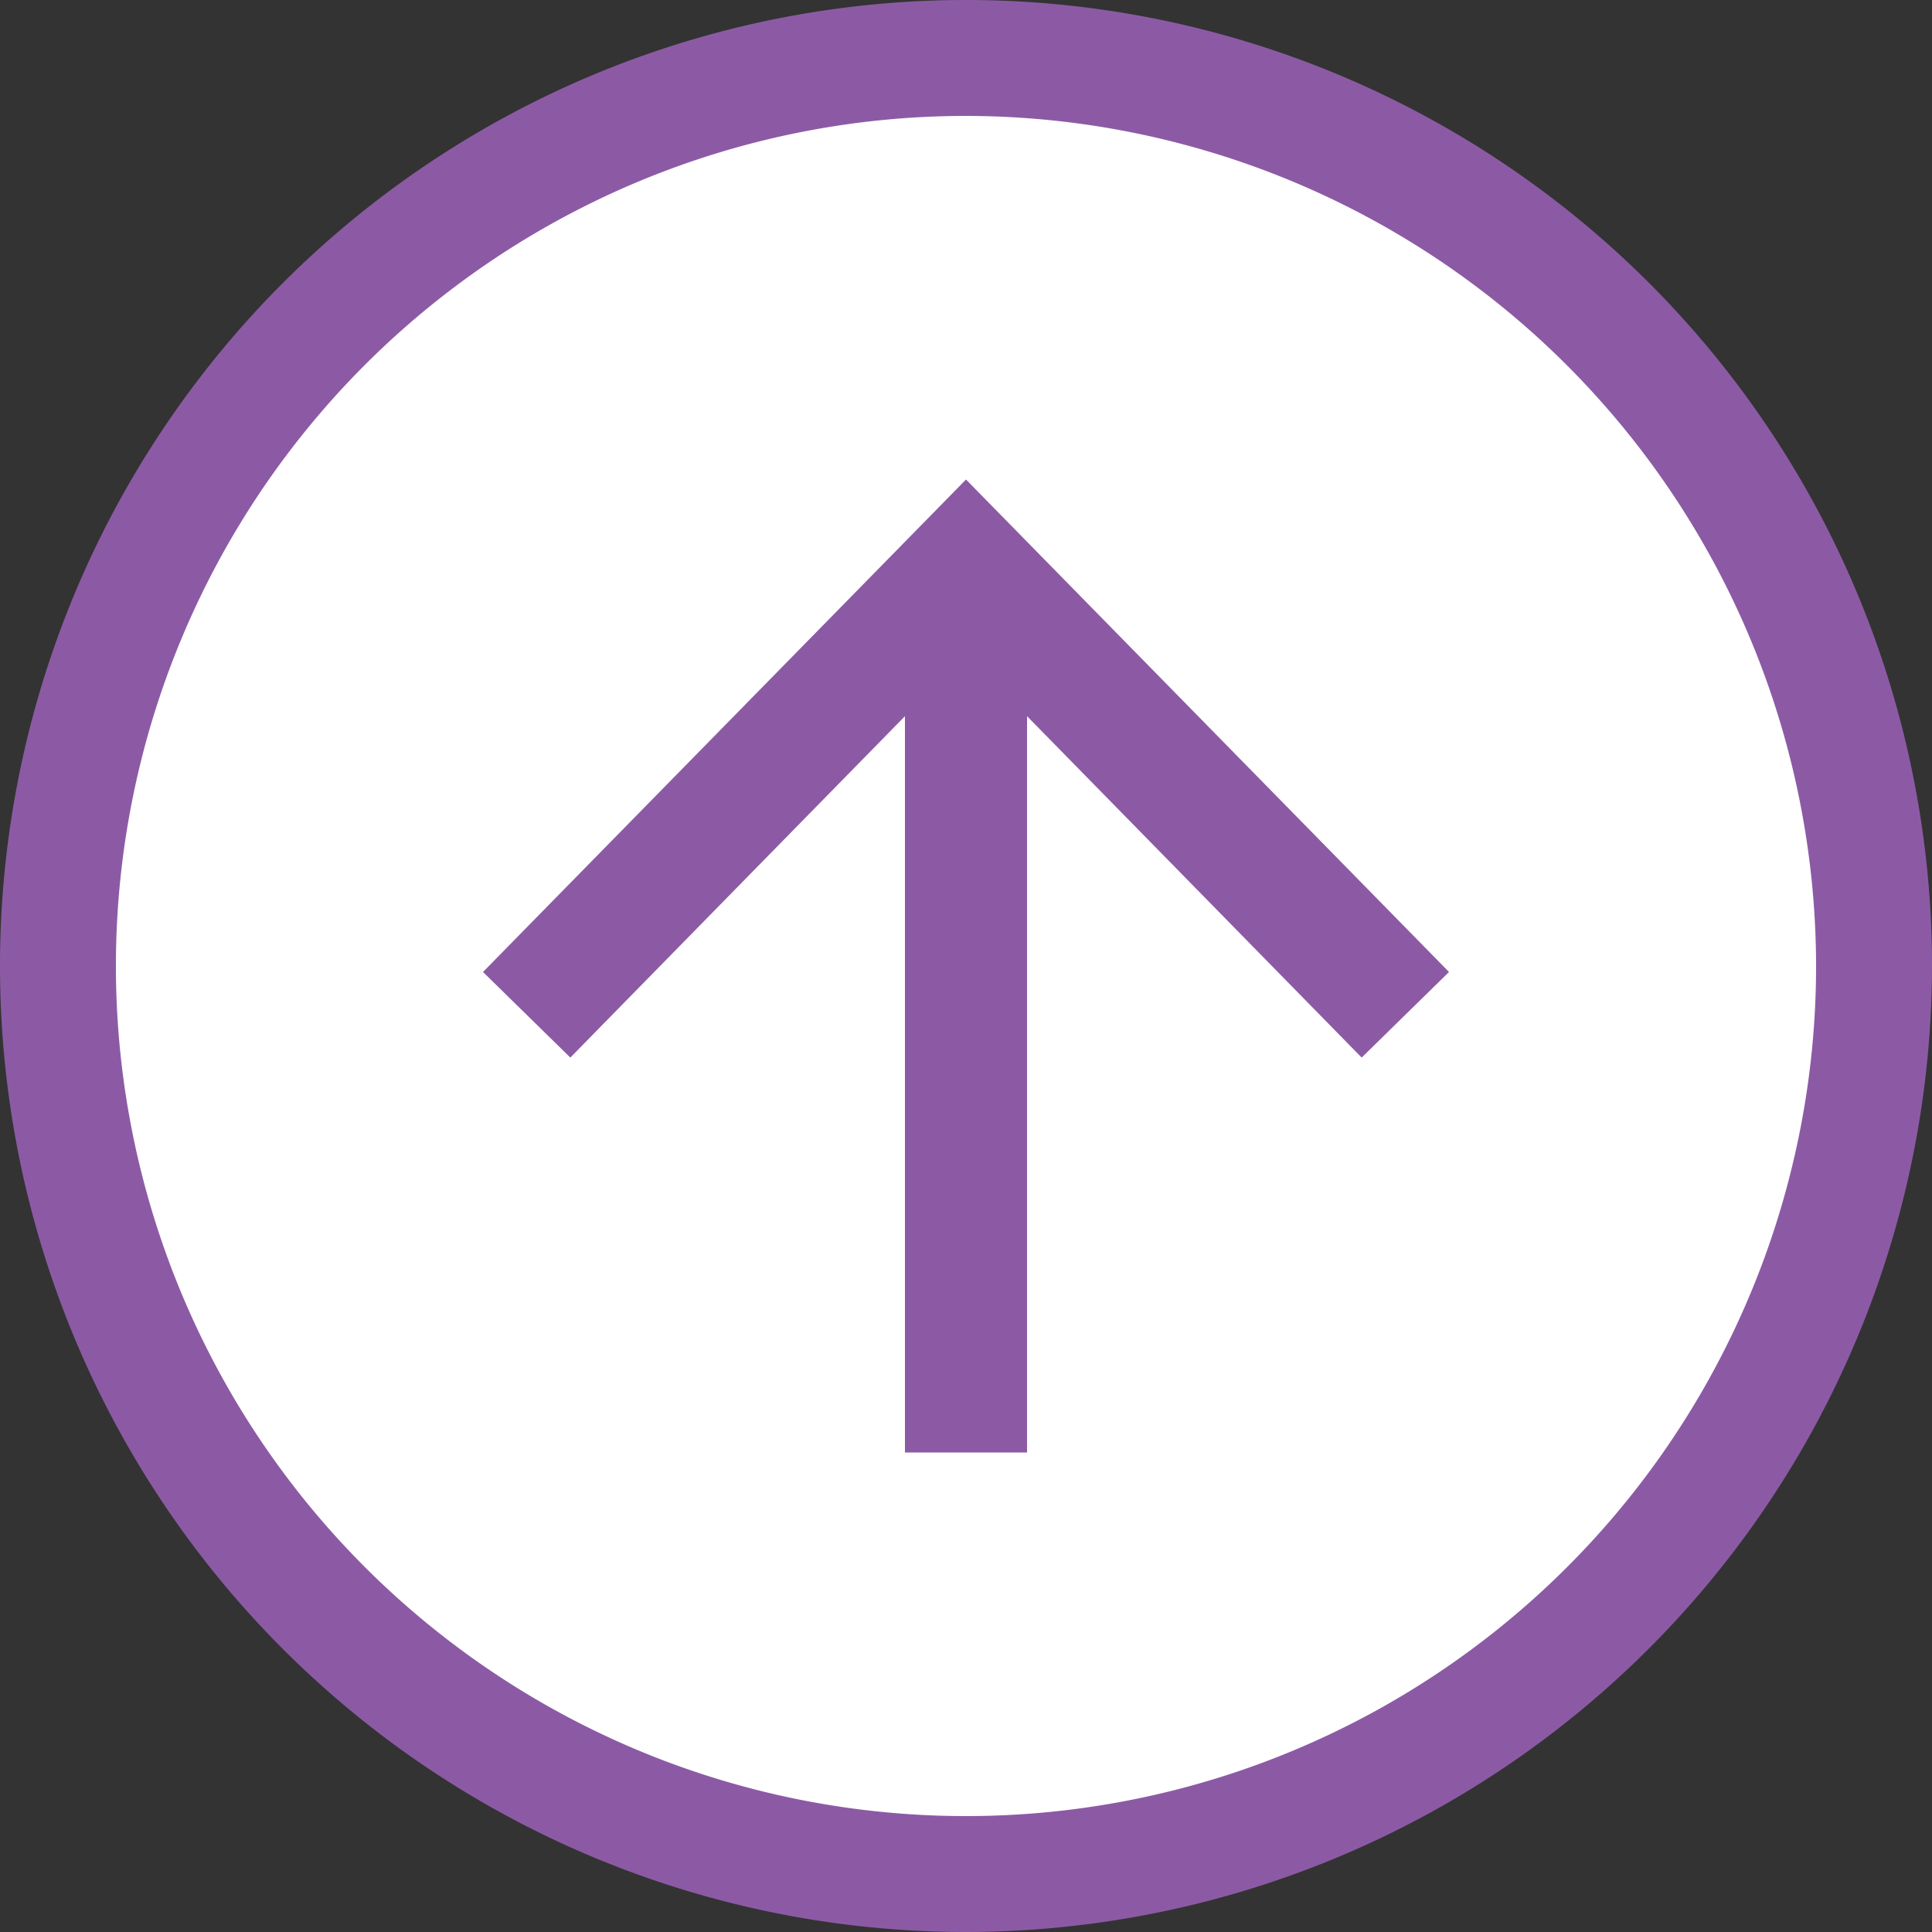
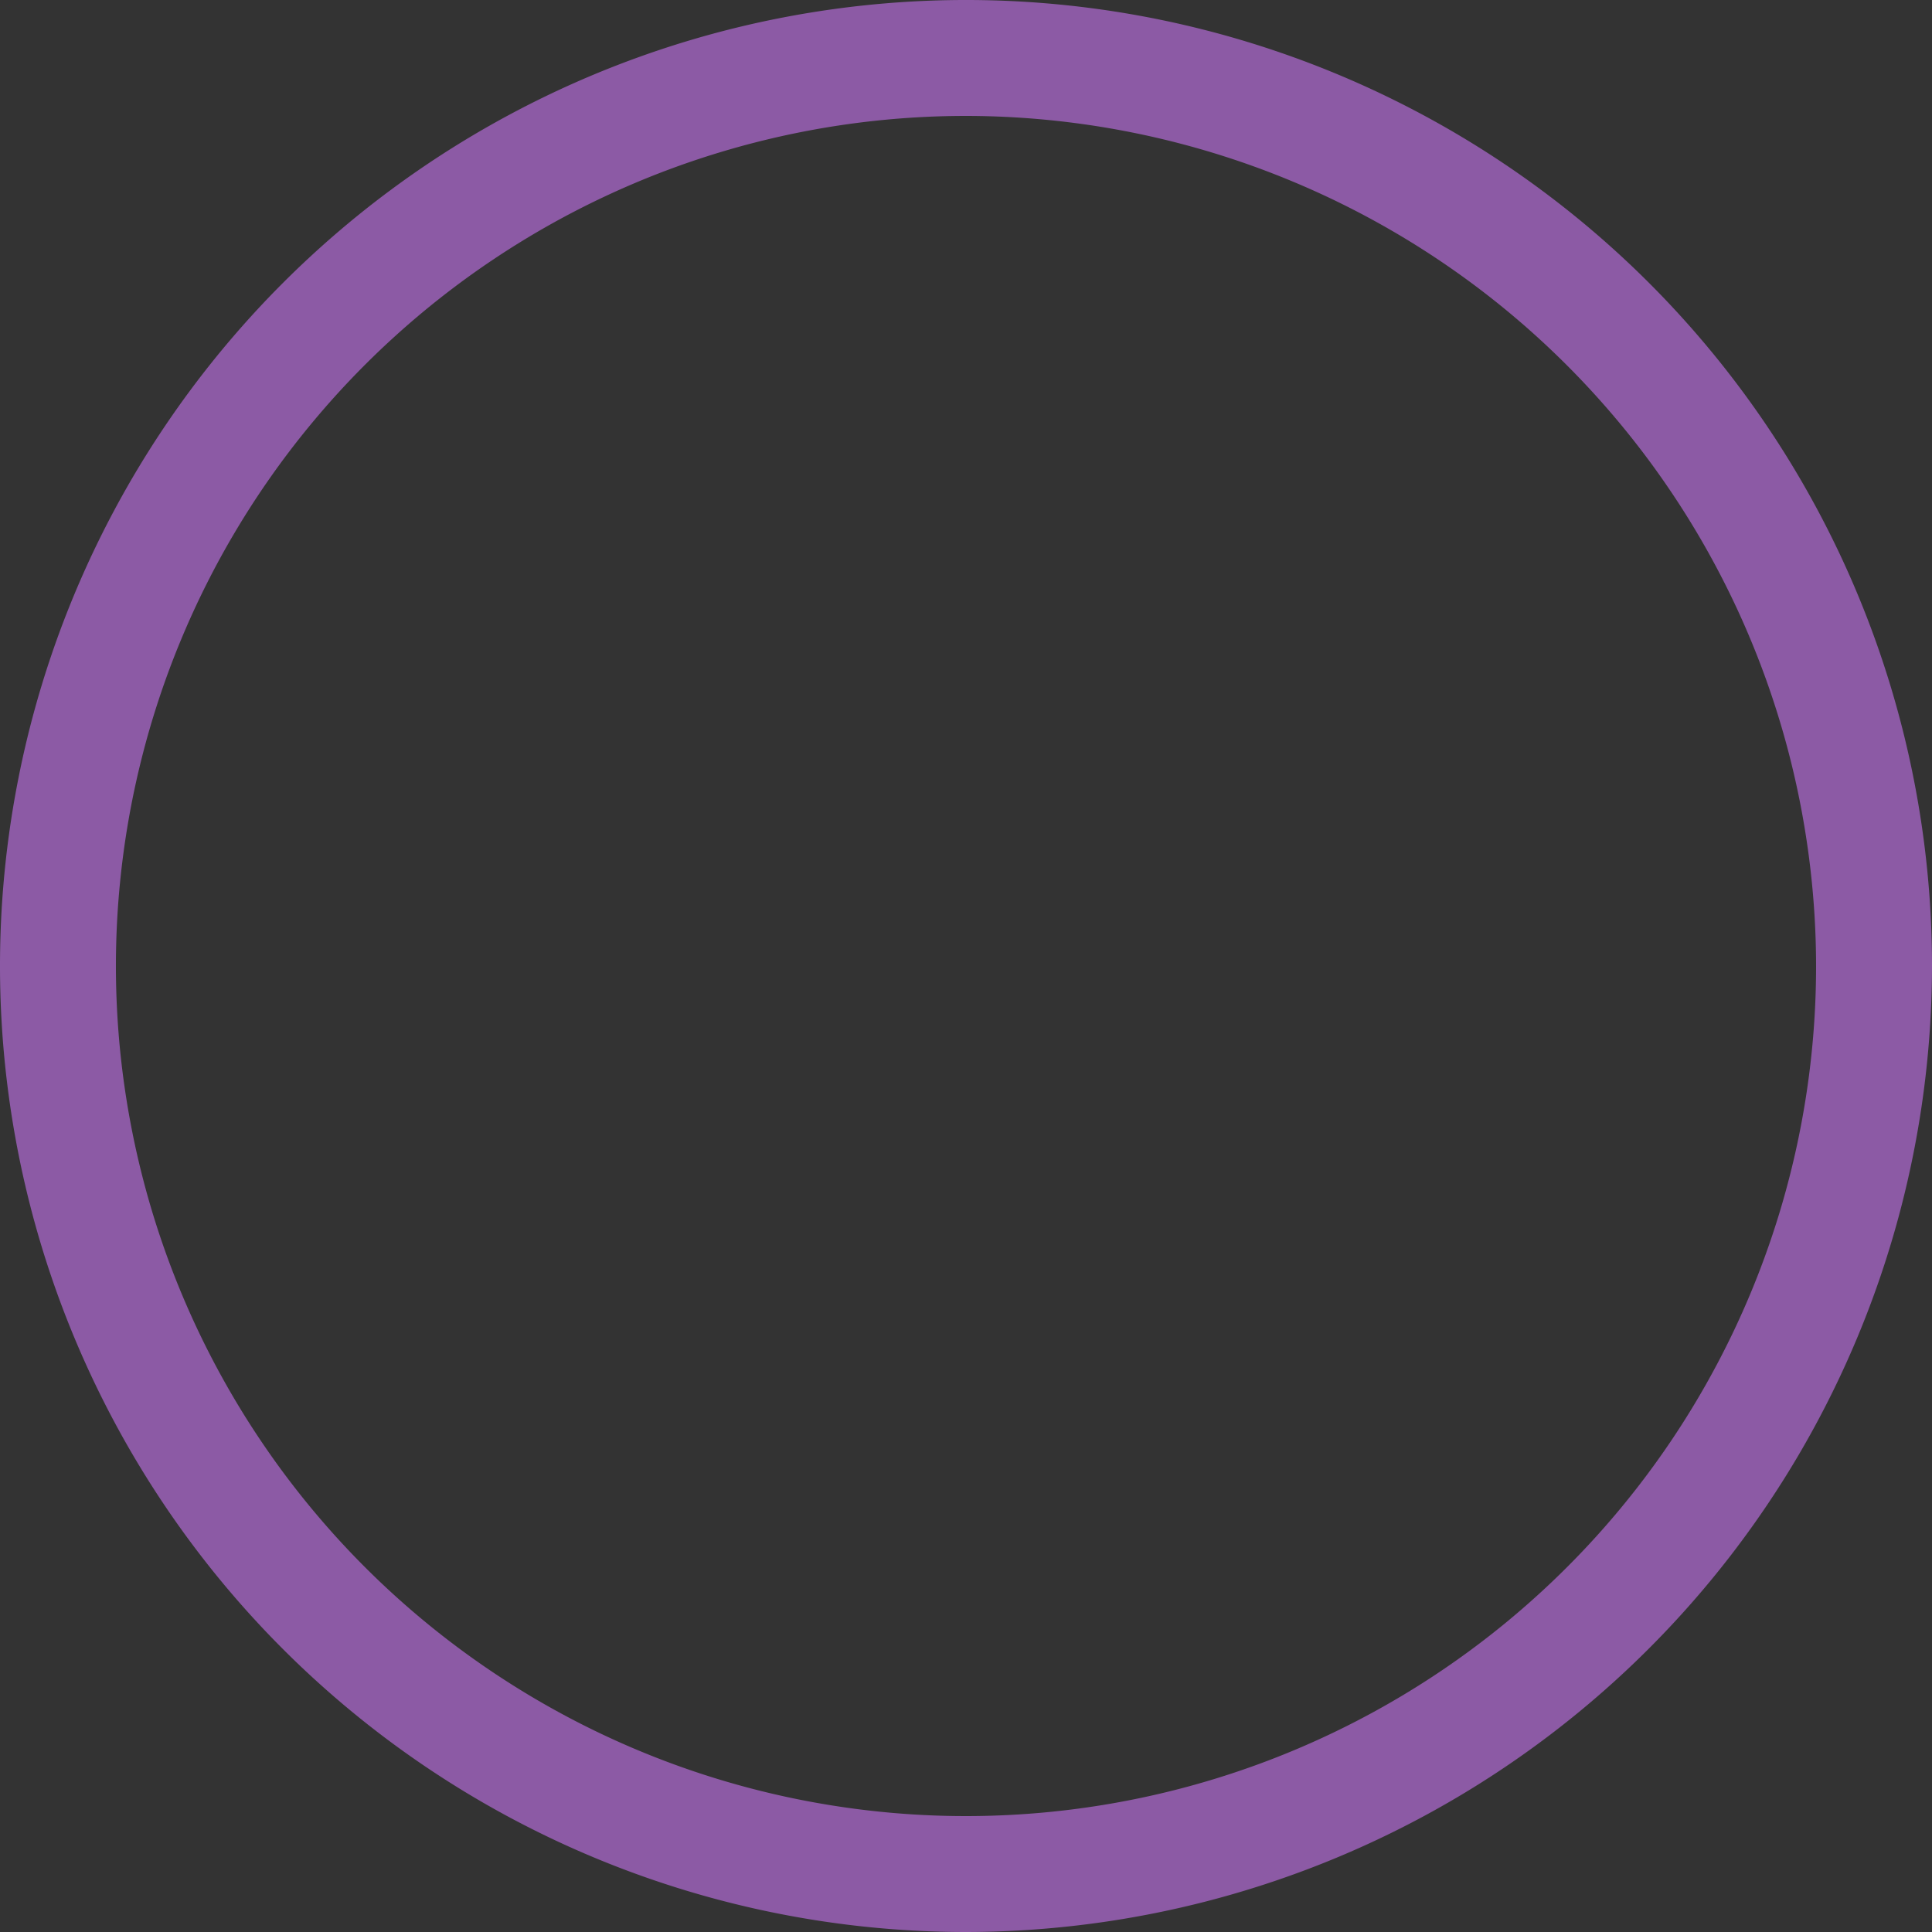
<svg xmlns="http://www.w3.org/2000/svg" viewBox="0 0 100 100">
  <rect x="0" y="0" width="100" height="100" fill="#333333" stroke="none" />
  <defs>
    <style>.cls-1{fill:#fff;}.cls-2{fill:#8c5aa5;}</style>
  </defs>
  <g id="レイヤー_2" data-name="レイヤー 2">
    <g id="レイヤー_1-2" data-name="レイヤー 1">
-       <circle class="cls-1" cx="50" cy="50" r="49" />
-       <polygon class="cls-2" points="75 50.31 50 24.82 25 50.31 29.52 54.74 46.84 37.07 46.84 75.18 53.16 75.18 53.16 37.07 70.48 54.74 75 50.31" />
      <path class="cls-2" d="M50,100a50,50,0,1,1,50-50A50.06,50.06,0,0,1,50,100ZM50,6A44,44,0,1,0,94,50,44.05,44.05,0,0,0,50,6Z" />
    </g>
  </g>
</svg>